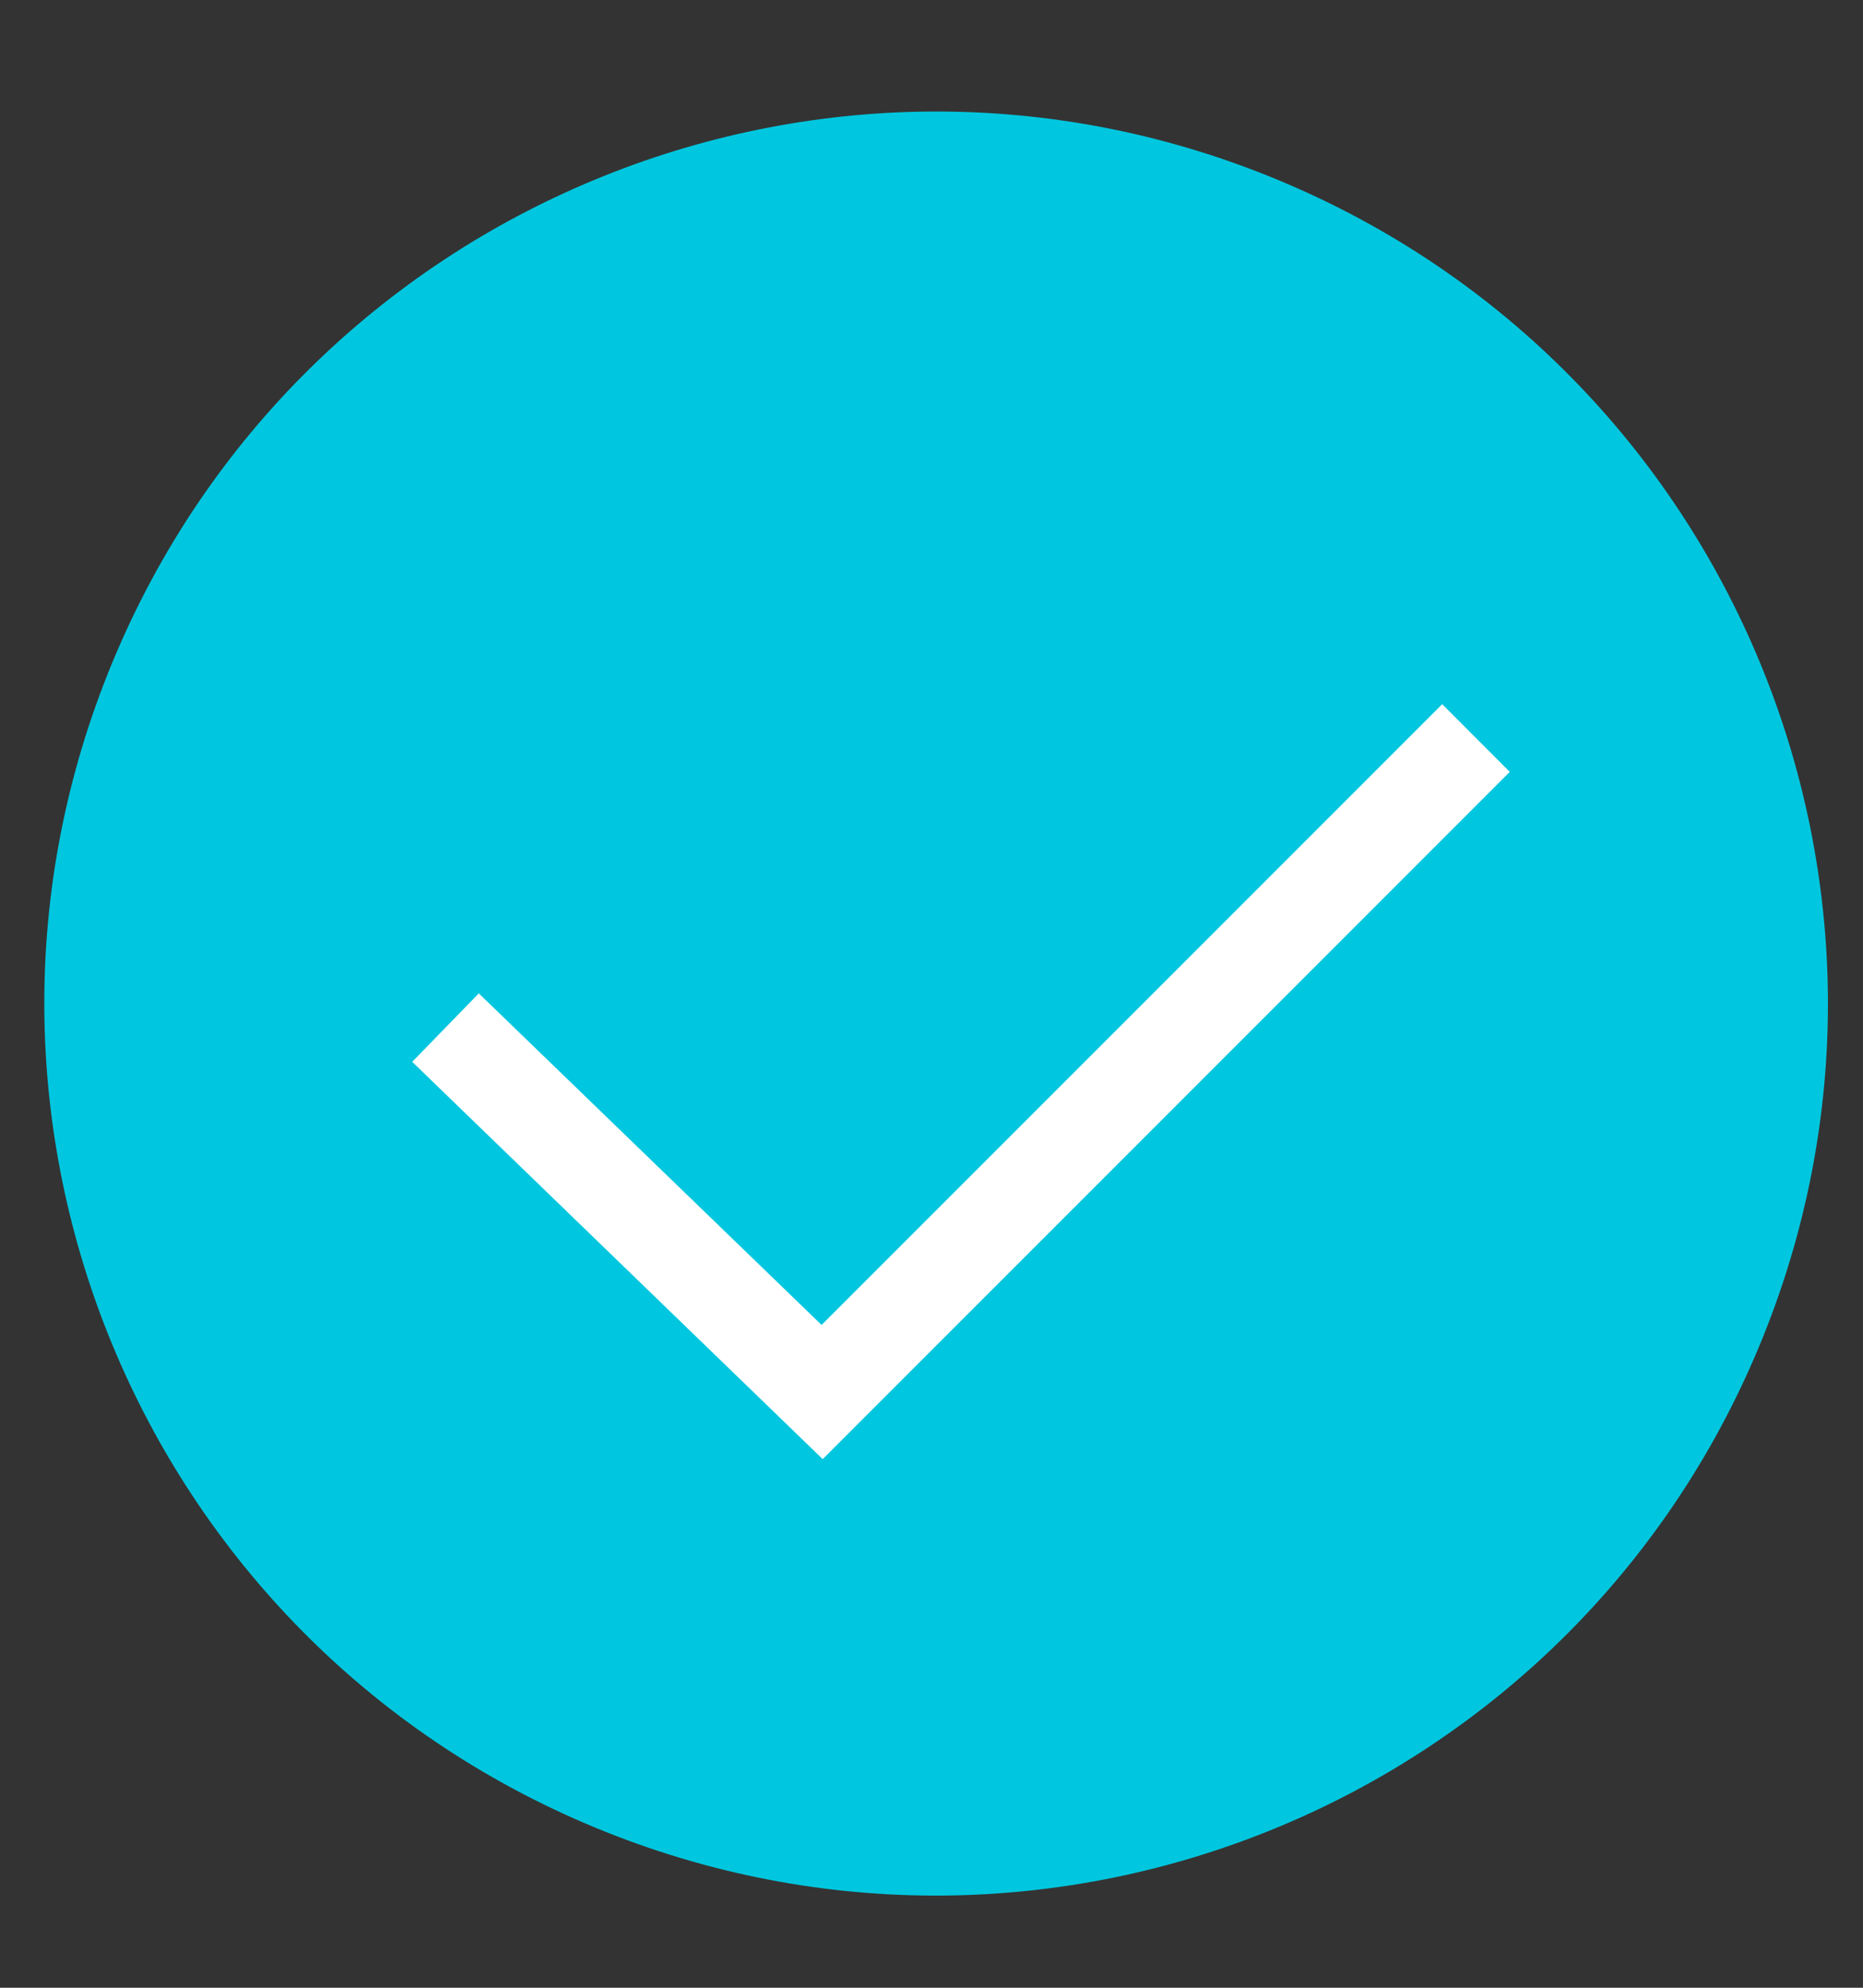
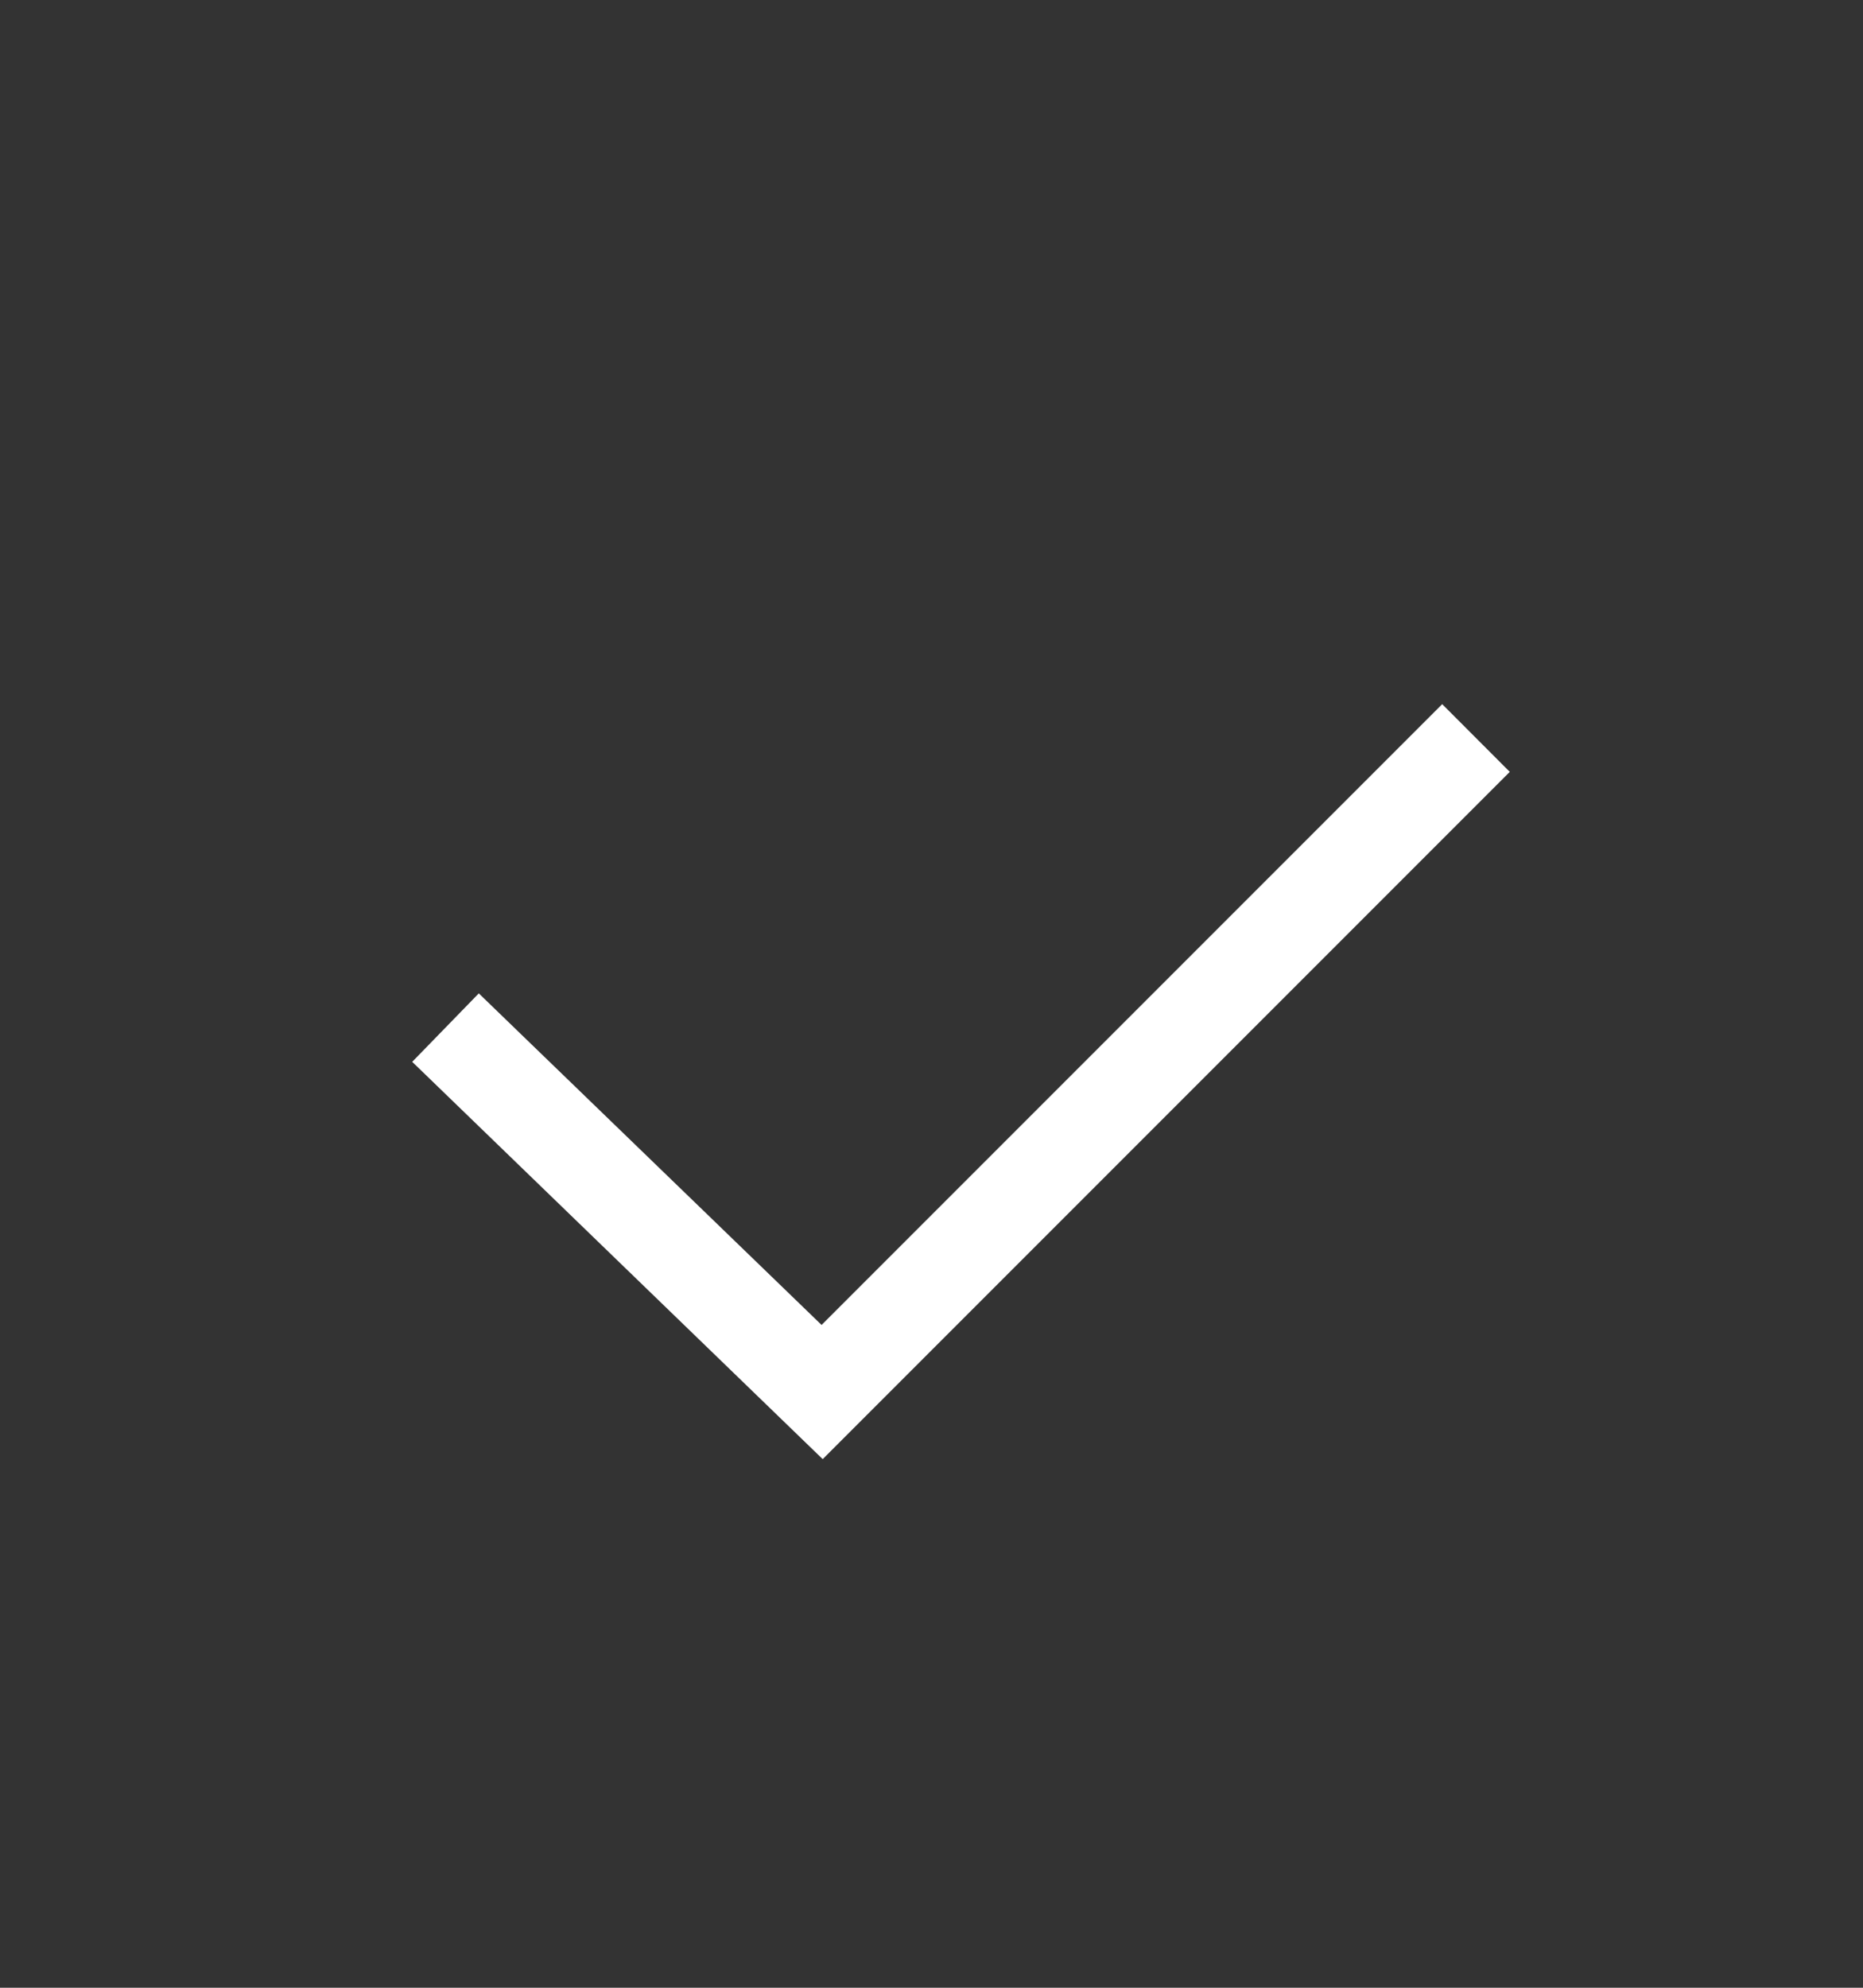
<svg xmlns="http://www.w3.org/2000/svg" width="15" height="16" viewBox="0 0 15 16" fill="none">
  <rect x="0" y="0" width="15" height="16" fill="#333333" stroke="none" />
-   <path d="M14.169 10.825C15.687 7.162 13.947 2.963 10.284 1.446C6.622 -0.071 2.422 1.668 0.905 5.331C-0.612 8.994 1.127 13.193 4.79 14.71C8.453 16.227 12.652 14.488 14.169 10.825Z" fill="#00C7DF" />
  <path d="M6.624 11.745L3.319 8.547L3.855 7.996L6.615 10.665L11.612 5.668L12.156 6.213L6.624 11.745Z" fill="white" />
</svg>